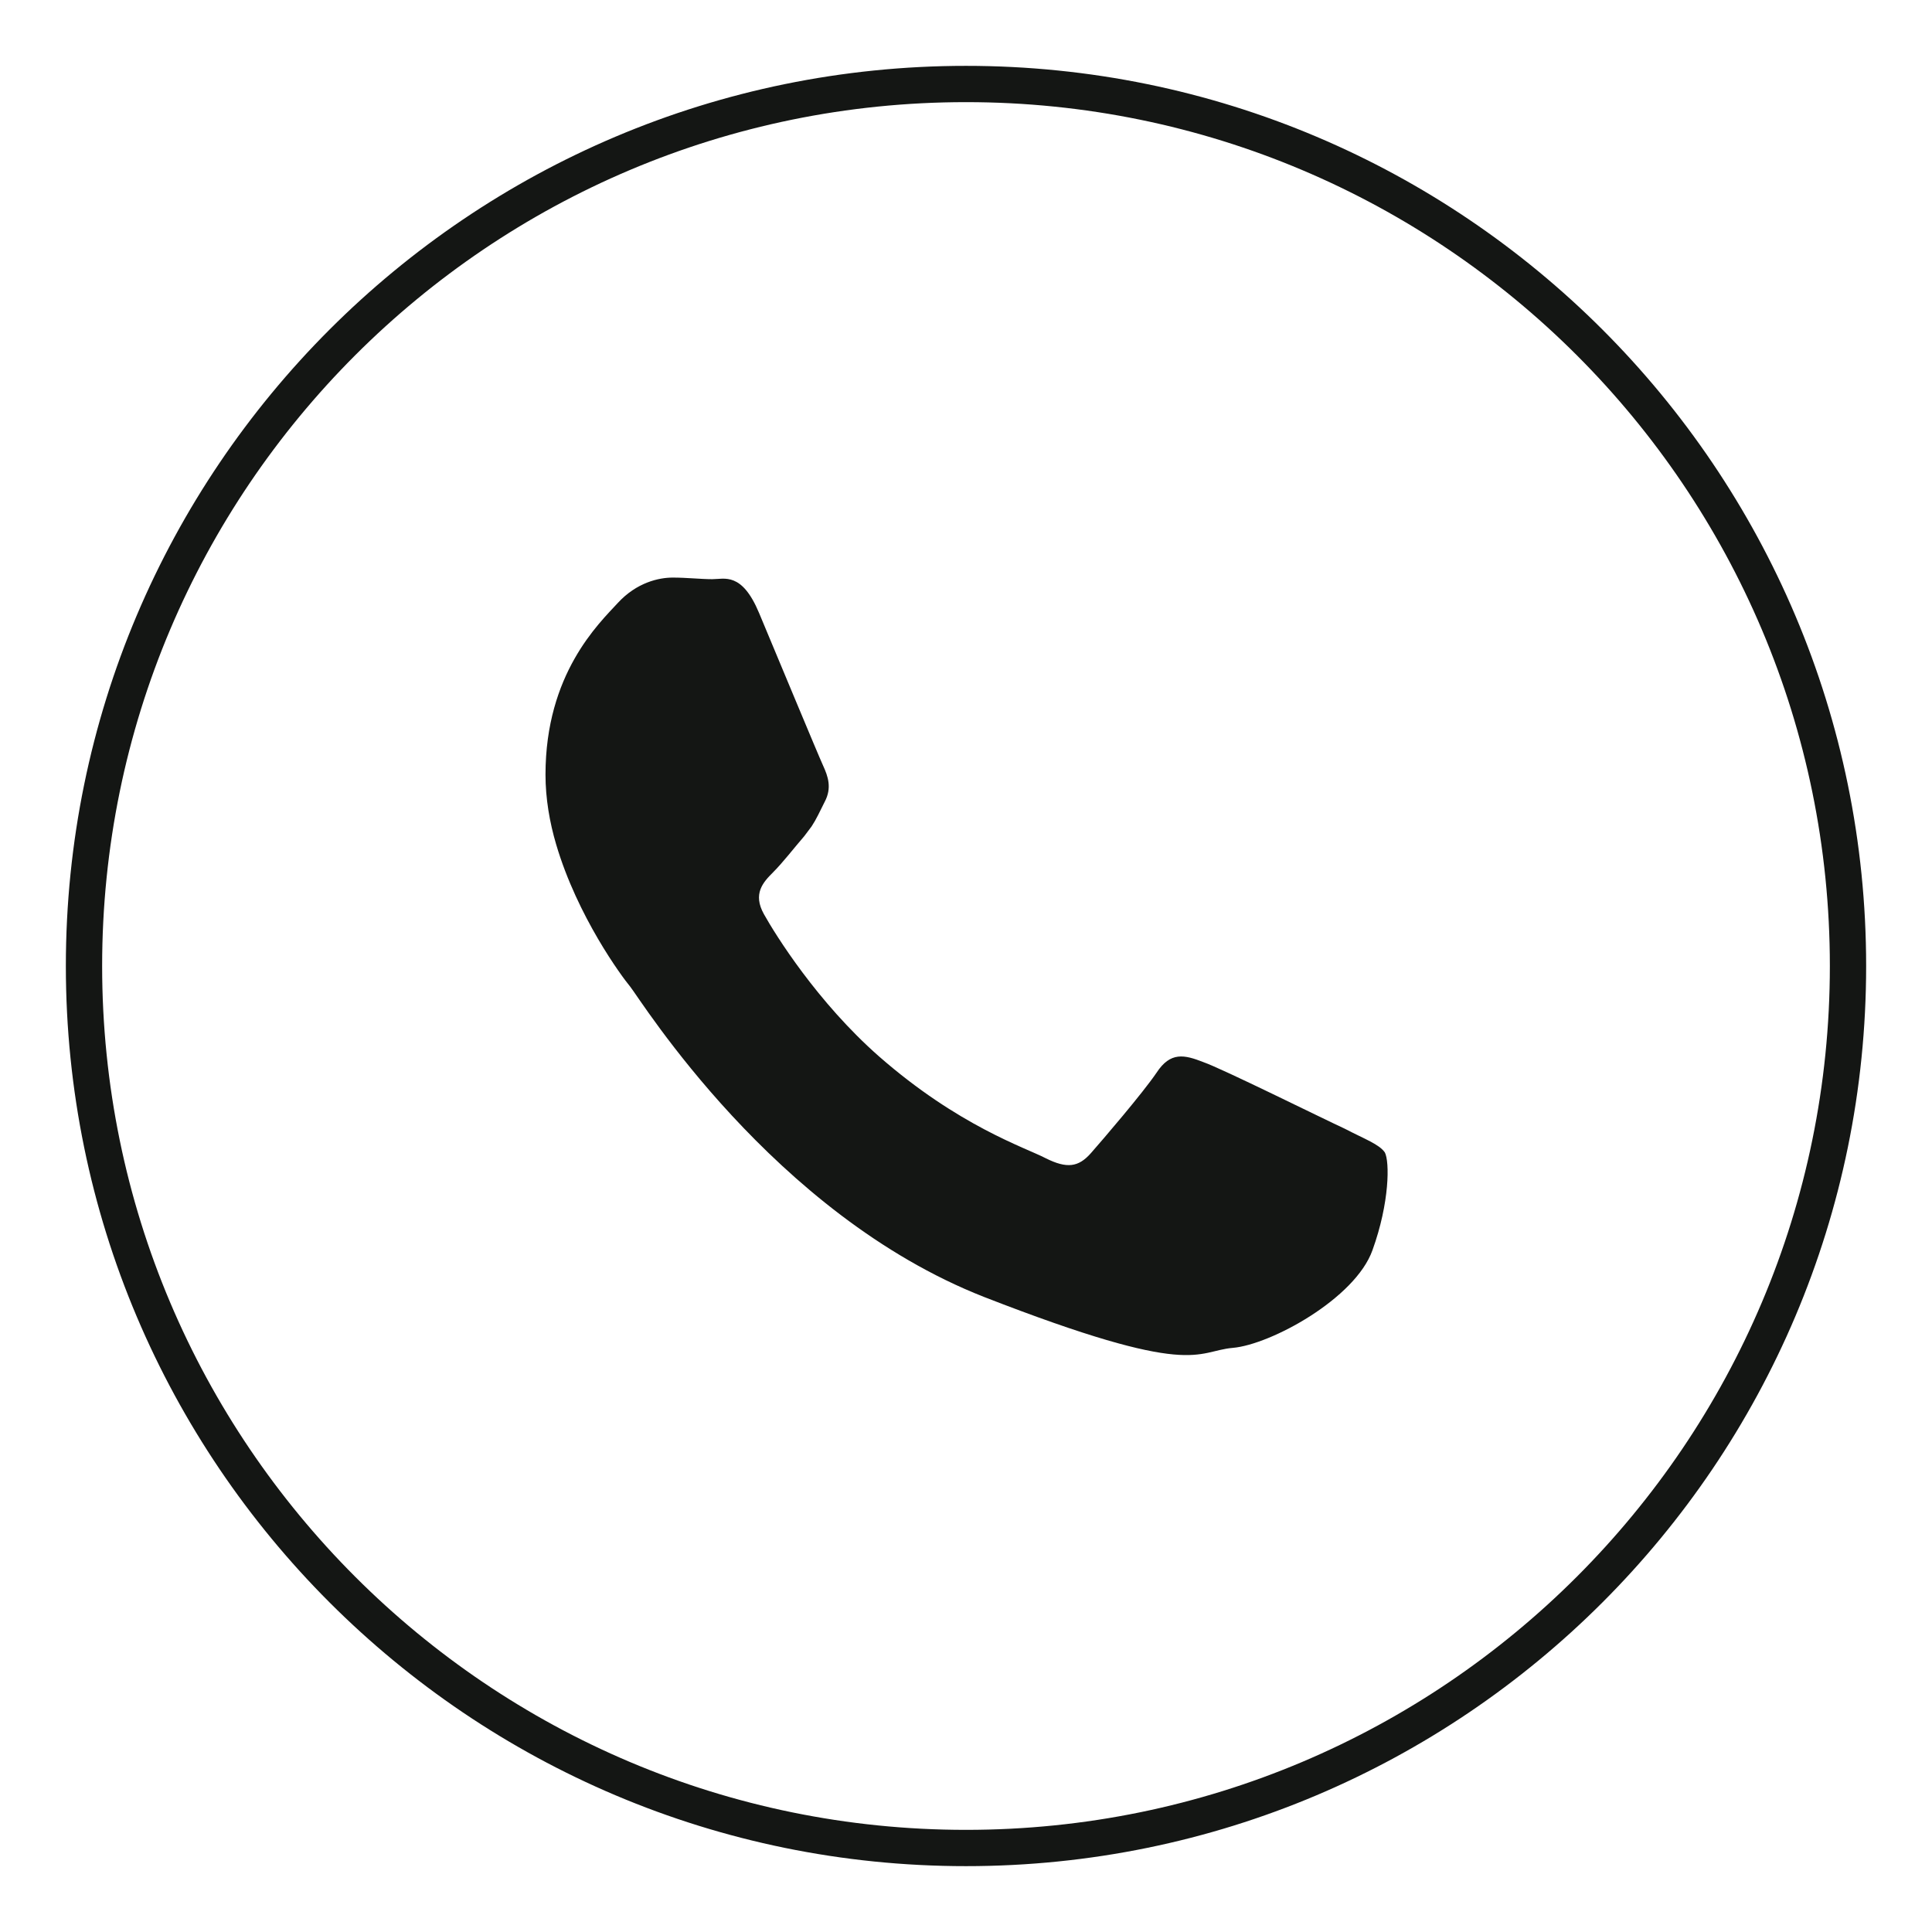
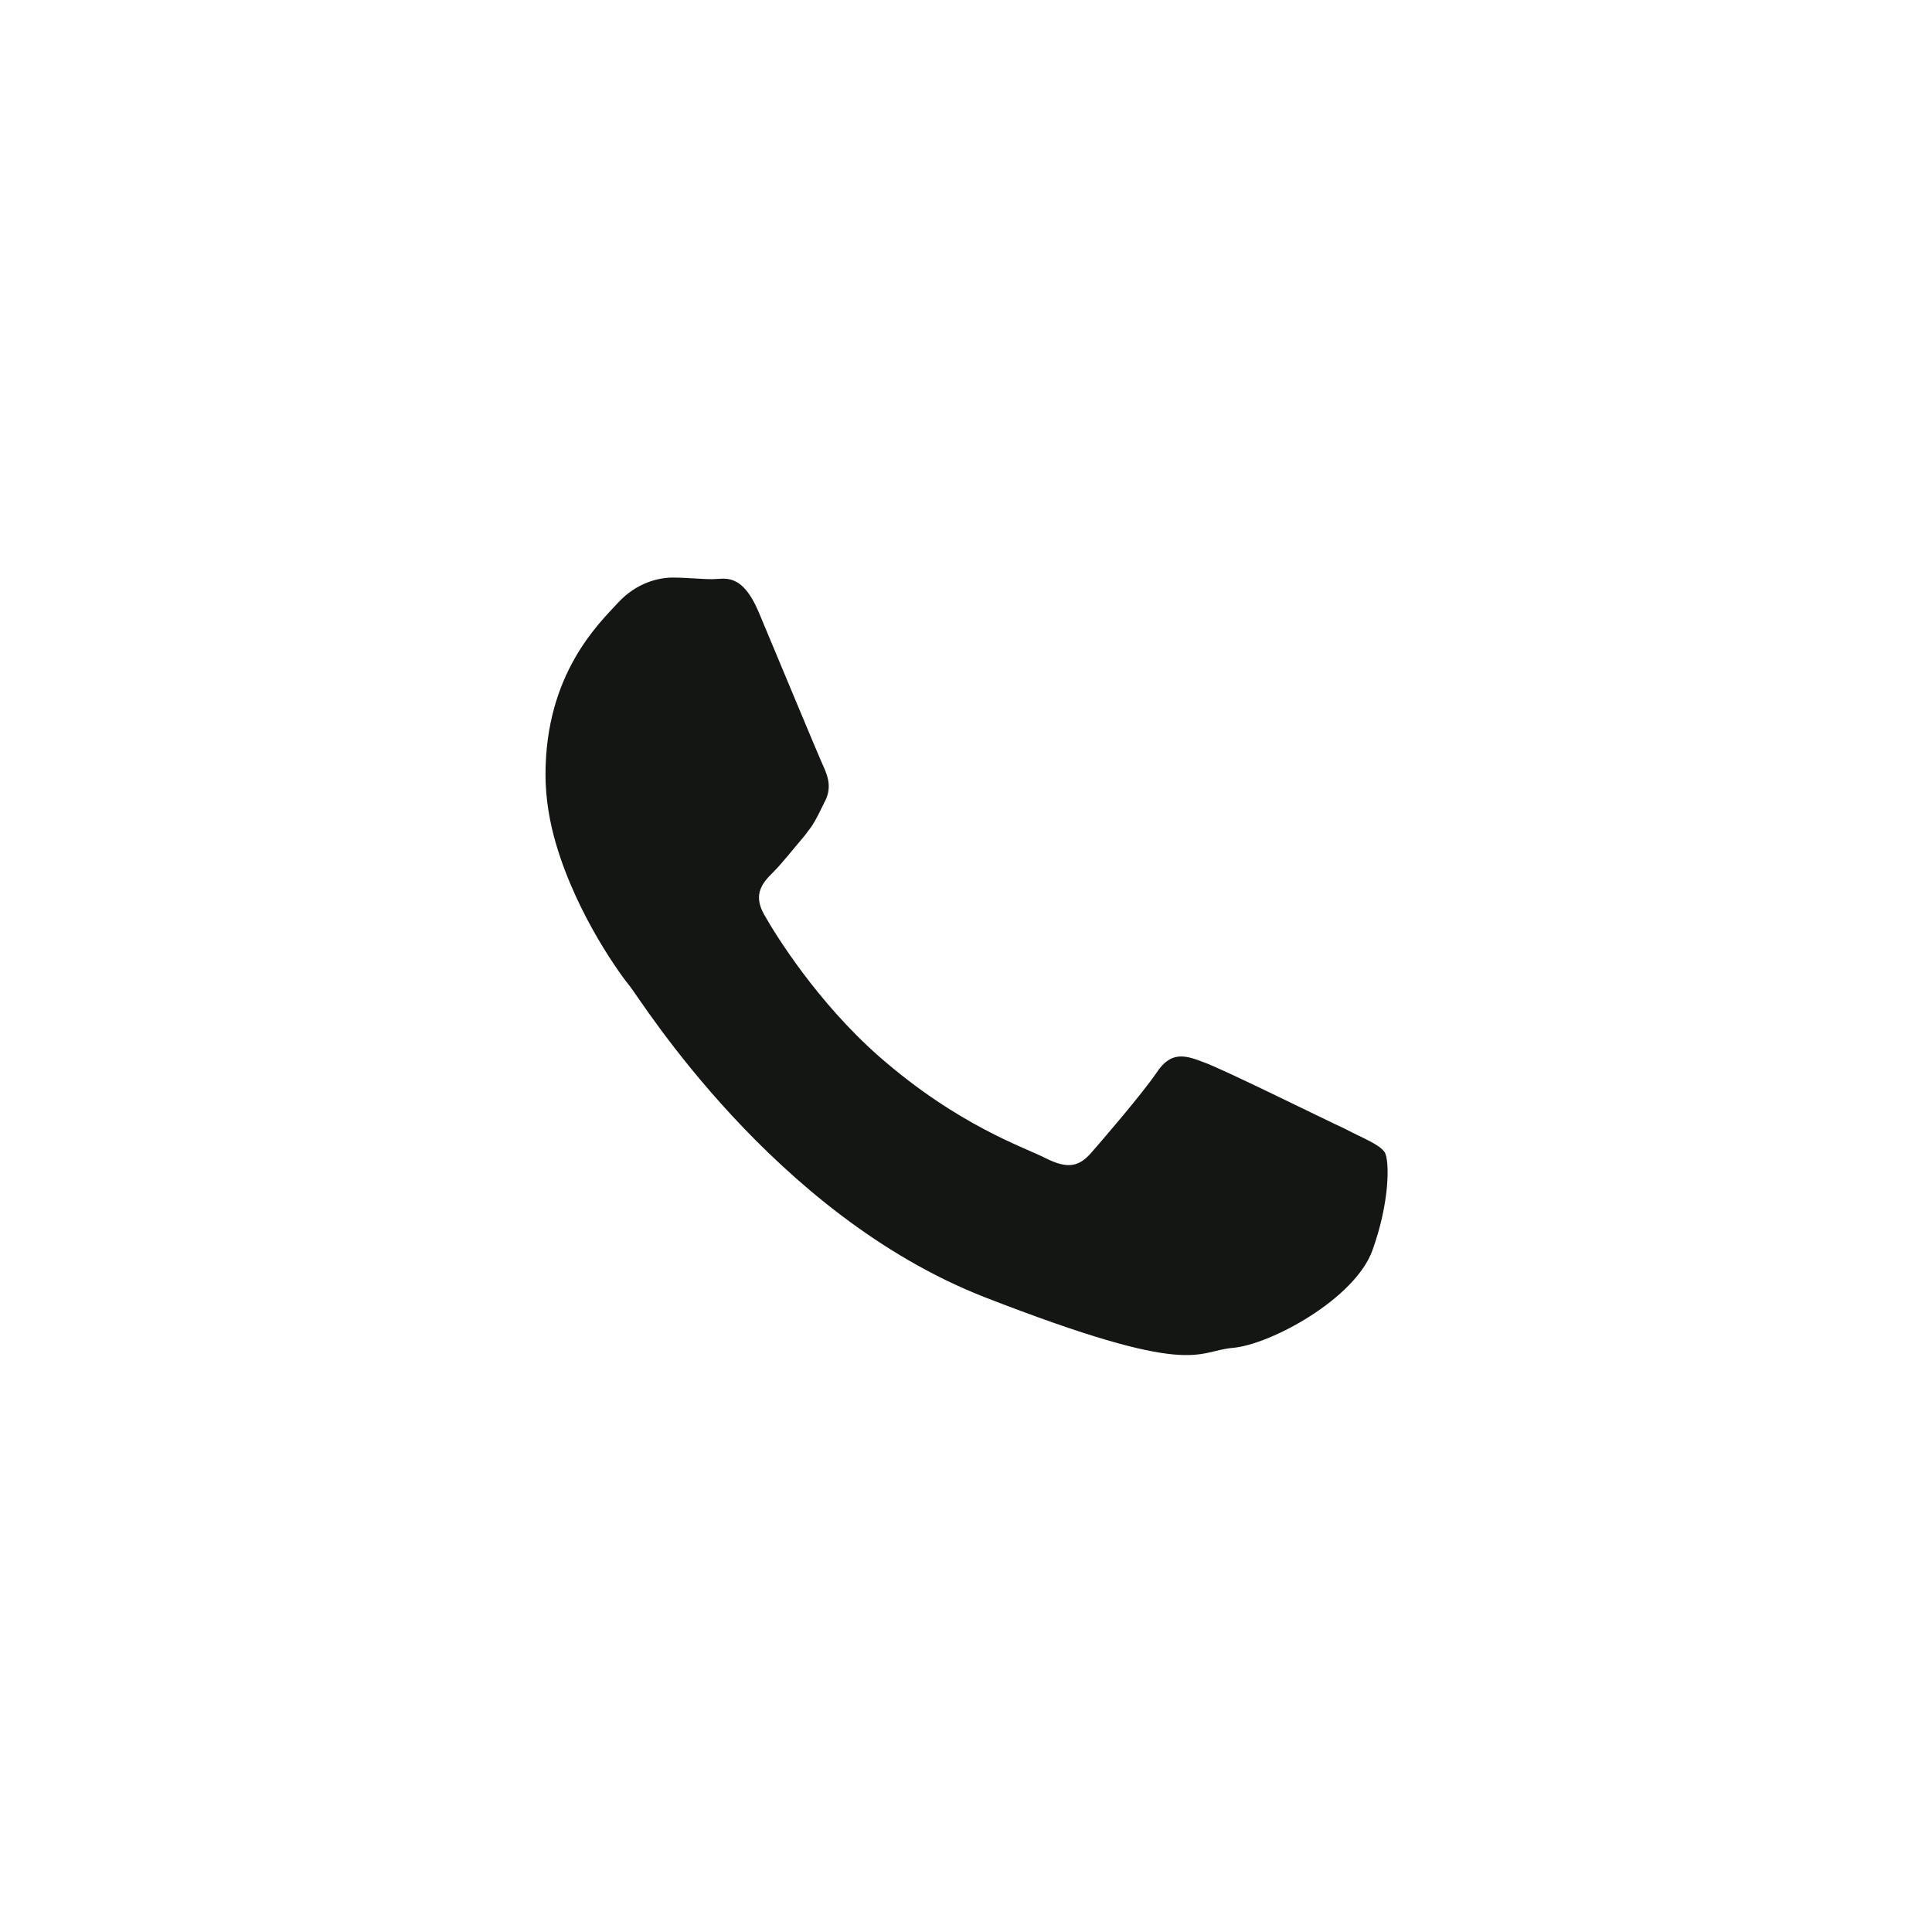
<svg xmlns="http://www.w3.org/2000/svg" width="23" height="23" viewBox="0 0 23 23" fill="none">
-   <path d="M11.5 22C5.703 22 1 17.297 1 11.5C1 5.703 5.703 1 11.5 1C17.297 1 22 5.703 22 11.5C22 17.297 17.297 22 11.5 22Z" stroke="#141614" stroke-width="0.432" stroke-miterlimit="10" />
  <path fill-rule="evenodd" clip-rule="evenodd" d="M16.007 13.436C15.752 13.319 14.55 12.722 14.325 12.644C14.1 12.556 13.934 12.517 13.768 12.771C13.602 13.015 13.132 13.563 12.986 13.729C12.839 13.895 12.702 13.915 12.448 13.788C12.204 13.661 11.412 13.406 10.463 12.575C9.73 11.93 9.232 11.129 9.095 10.884C8.958 10.64 9.085 10.503 9.202 10.386C9.32 10.268 9.447 10.102 9.574 9.955C9.603 9.916 9.632 9.877 9.662 9.838C9.72 9.75 9.759 9.662 9.818 9.545C9.906 9.379 9.857 9.242 9.799 9.115C9.74 8.987 9.241 7.785 9.036 7.296C8.831 6.807 8.625 6.895 8.479 6.895C8.342 6.895 8.176 6.876 8.009 6.876C7.843 6.876 7.579 6.934 7.354 7.179C7.13 7.423 6.494 8.02 6.494 9.222C6.494 9.506 6.543 9.789 6.621 10.053C6.875 10.913 7.403 11.627 7.501 11.744C7.628 11.901 9.202 14.453 11.715 15.44C14.227 16.418 14.227 16.085 14.677 16.046C15.127 16.007 16.134 15.46 16.339 14.883C16.544 14.316 16.544 13.827 16.486 13.719C16.417 13.621 16.251 13.563 16.007 13.436Z" fill="#141614" />
</svg>